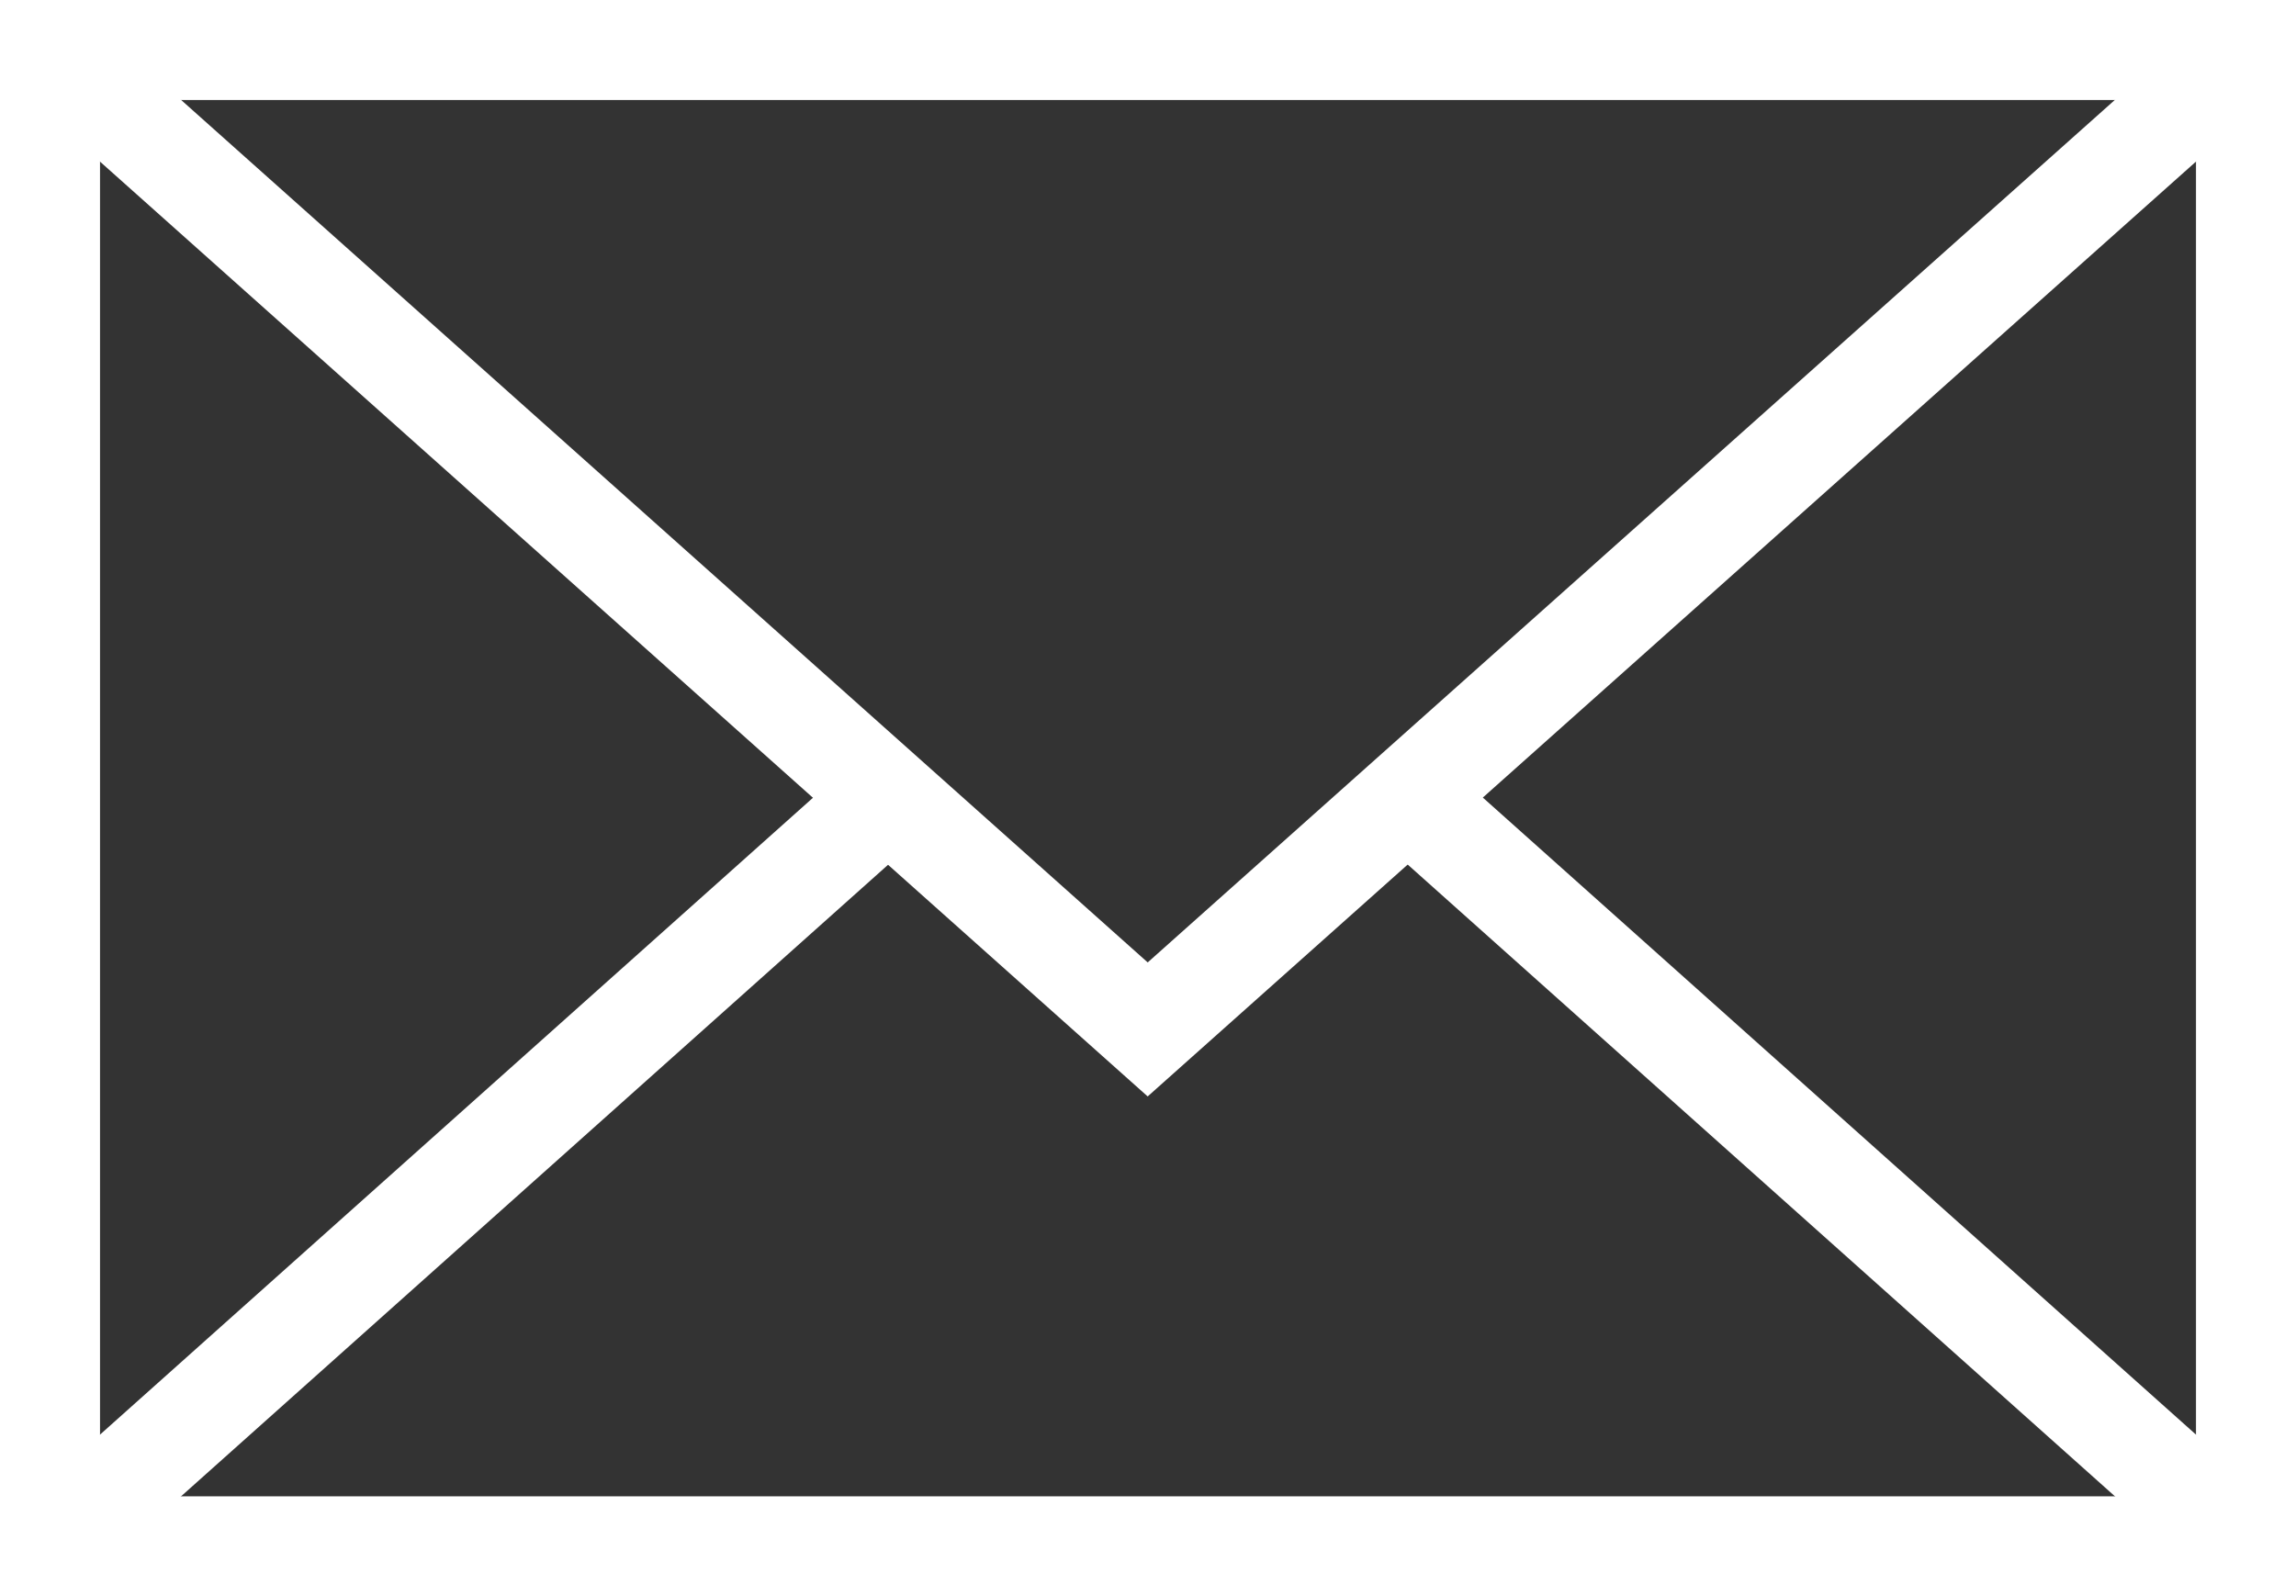
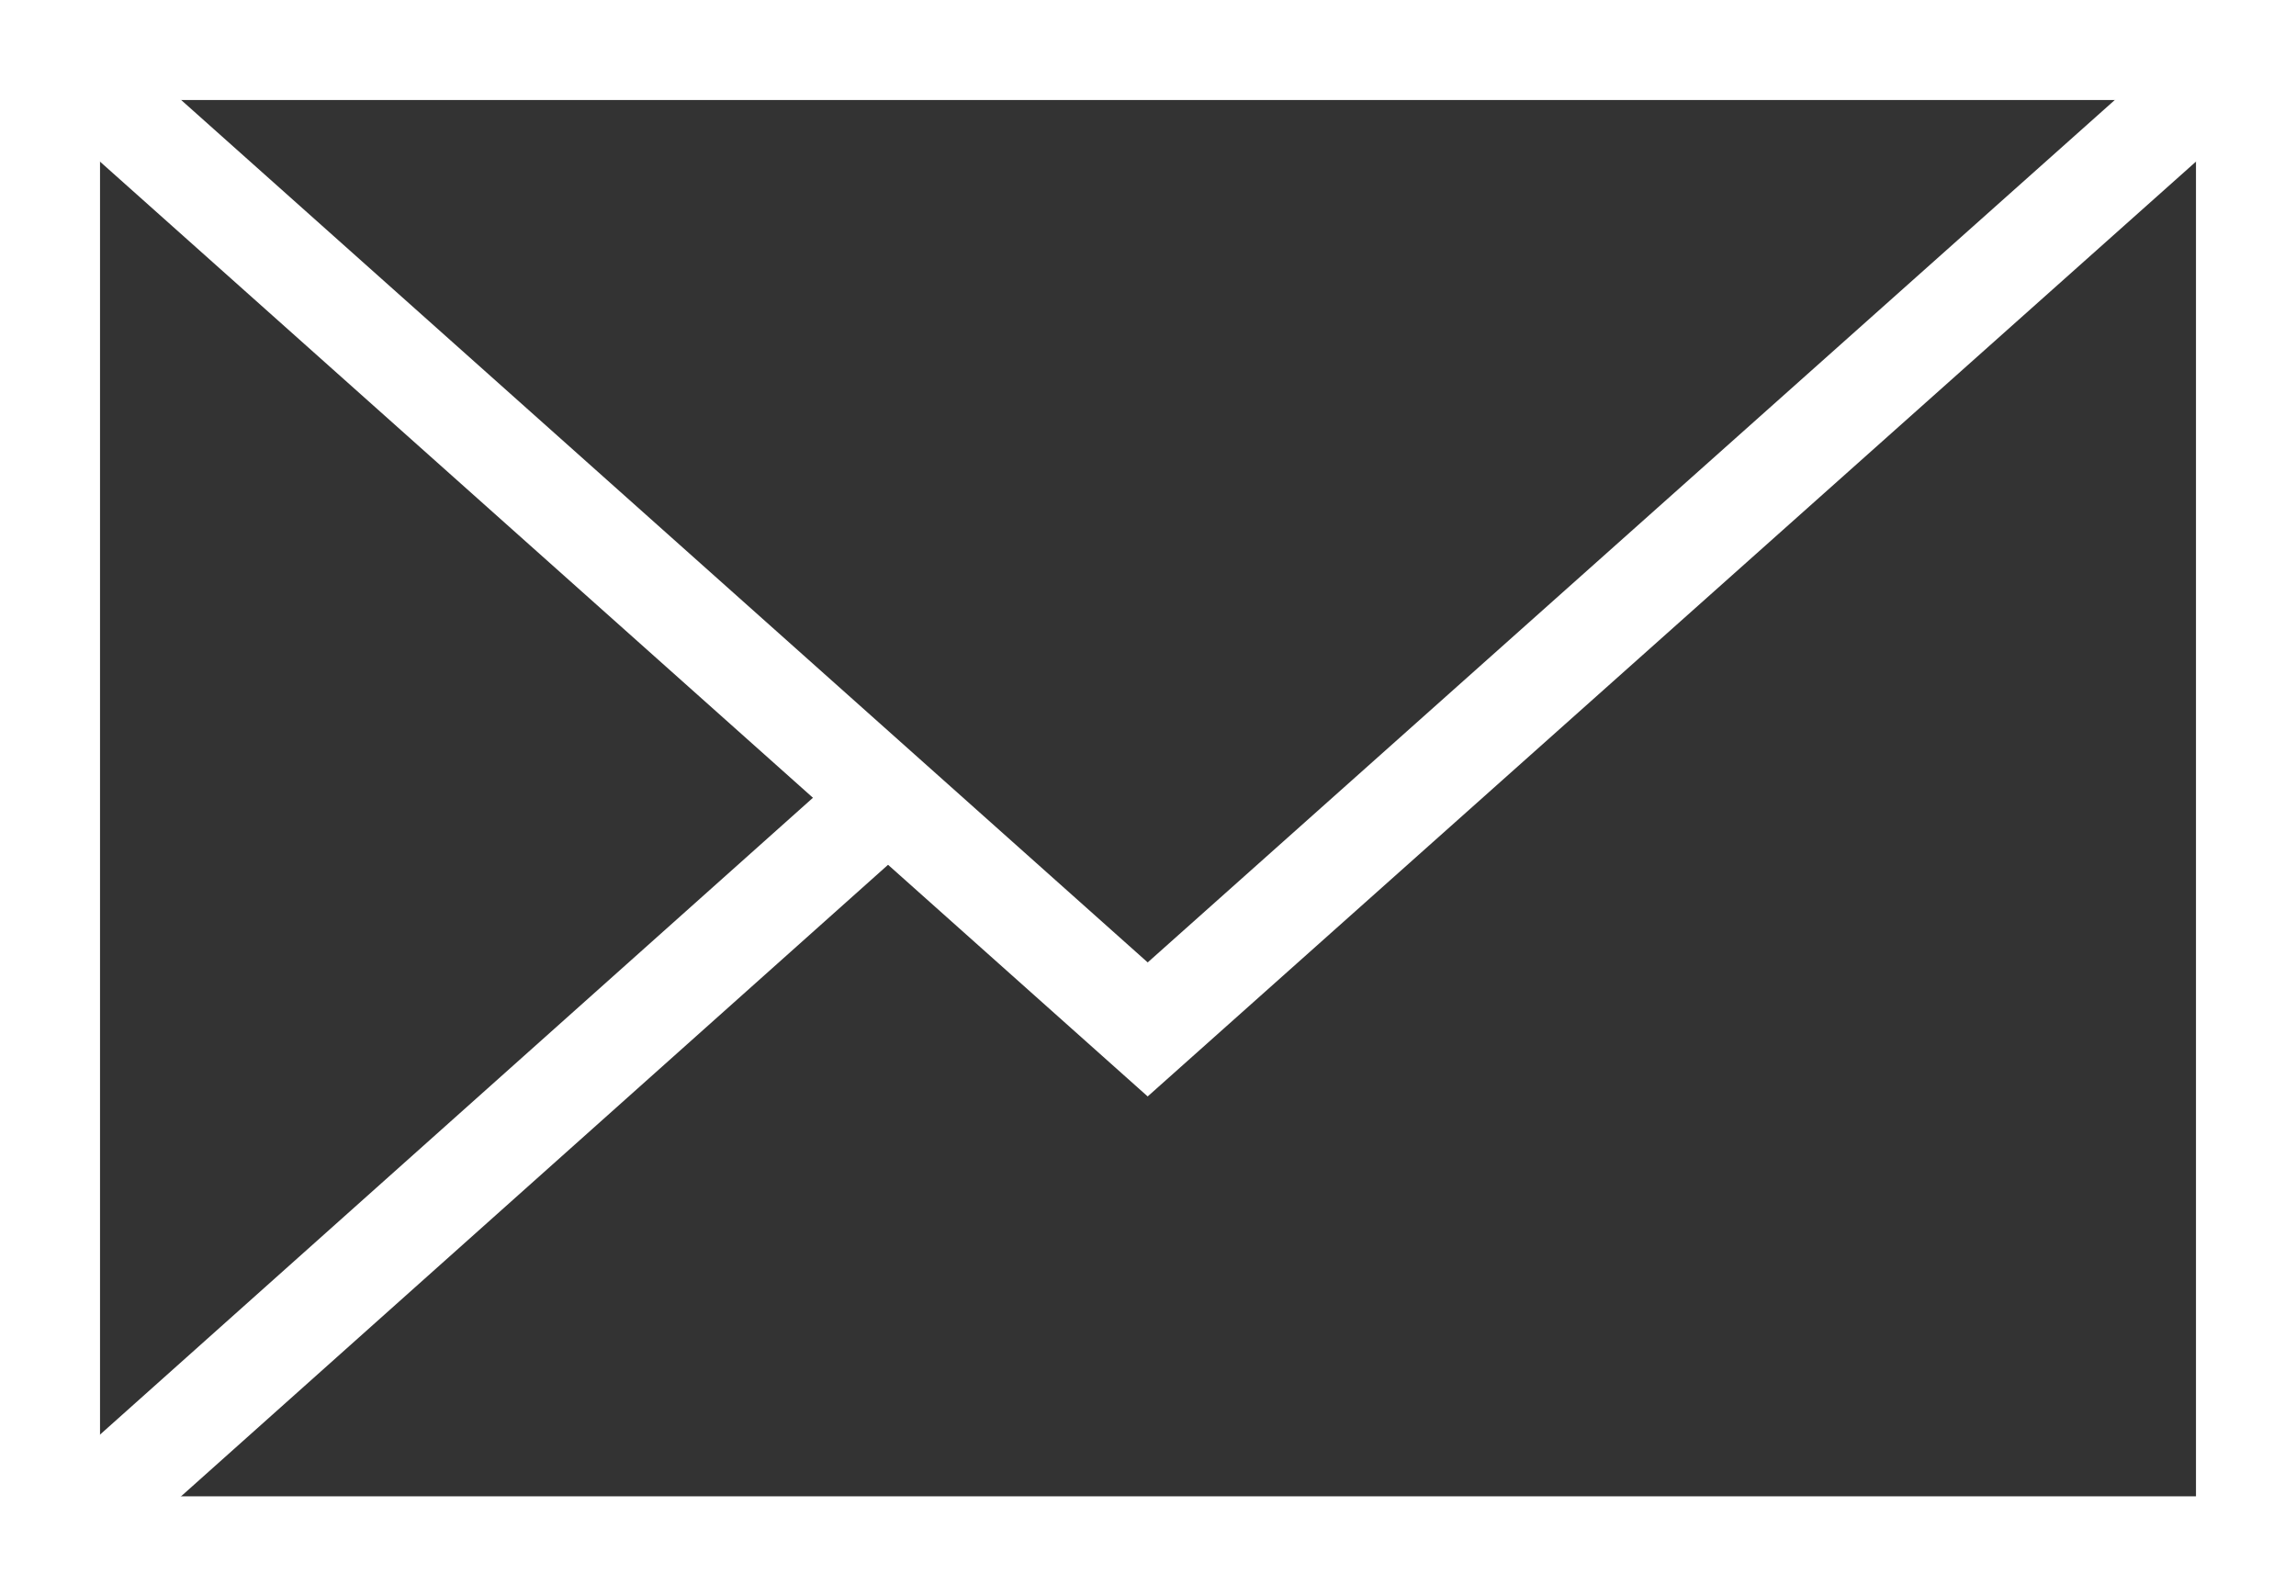
<svg xmlns="http://www.w3.org/2000/svg" viewBox="0 0 36.73 25.54">
  <rect x="0" y="0" width="36.73" height="25.54" fill="#333333" stroke="none" />
  <defs>
    <style>.cls-1{fill:none;stroke:#fff;stroke-miterlimit:10;stroke-width:1.6px;}</style>
  </defs>
  <title>envelope</title>
  <g id="Layer_2" data-name="Layer 2">
    <g id="Layer_1-2" data-name="Layer 1">
      <rect class="cls-1" x="0.8" y="0.8" width="35.13" height="23.94" />
      <polyline class="cls-1" points="0.8 0.8 18.36 16.47 35.93 0.8" />
      <line class="cls-1" x1="0.8" y1="24.74" x2="14.21" y2="12.76" />
-       <line class="cls-1" x1="35.93" y1="24.74" x2="22.52" y2="12.76" />
    </g>
  </g>
</svg>